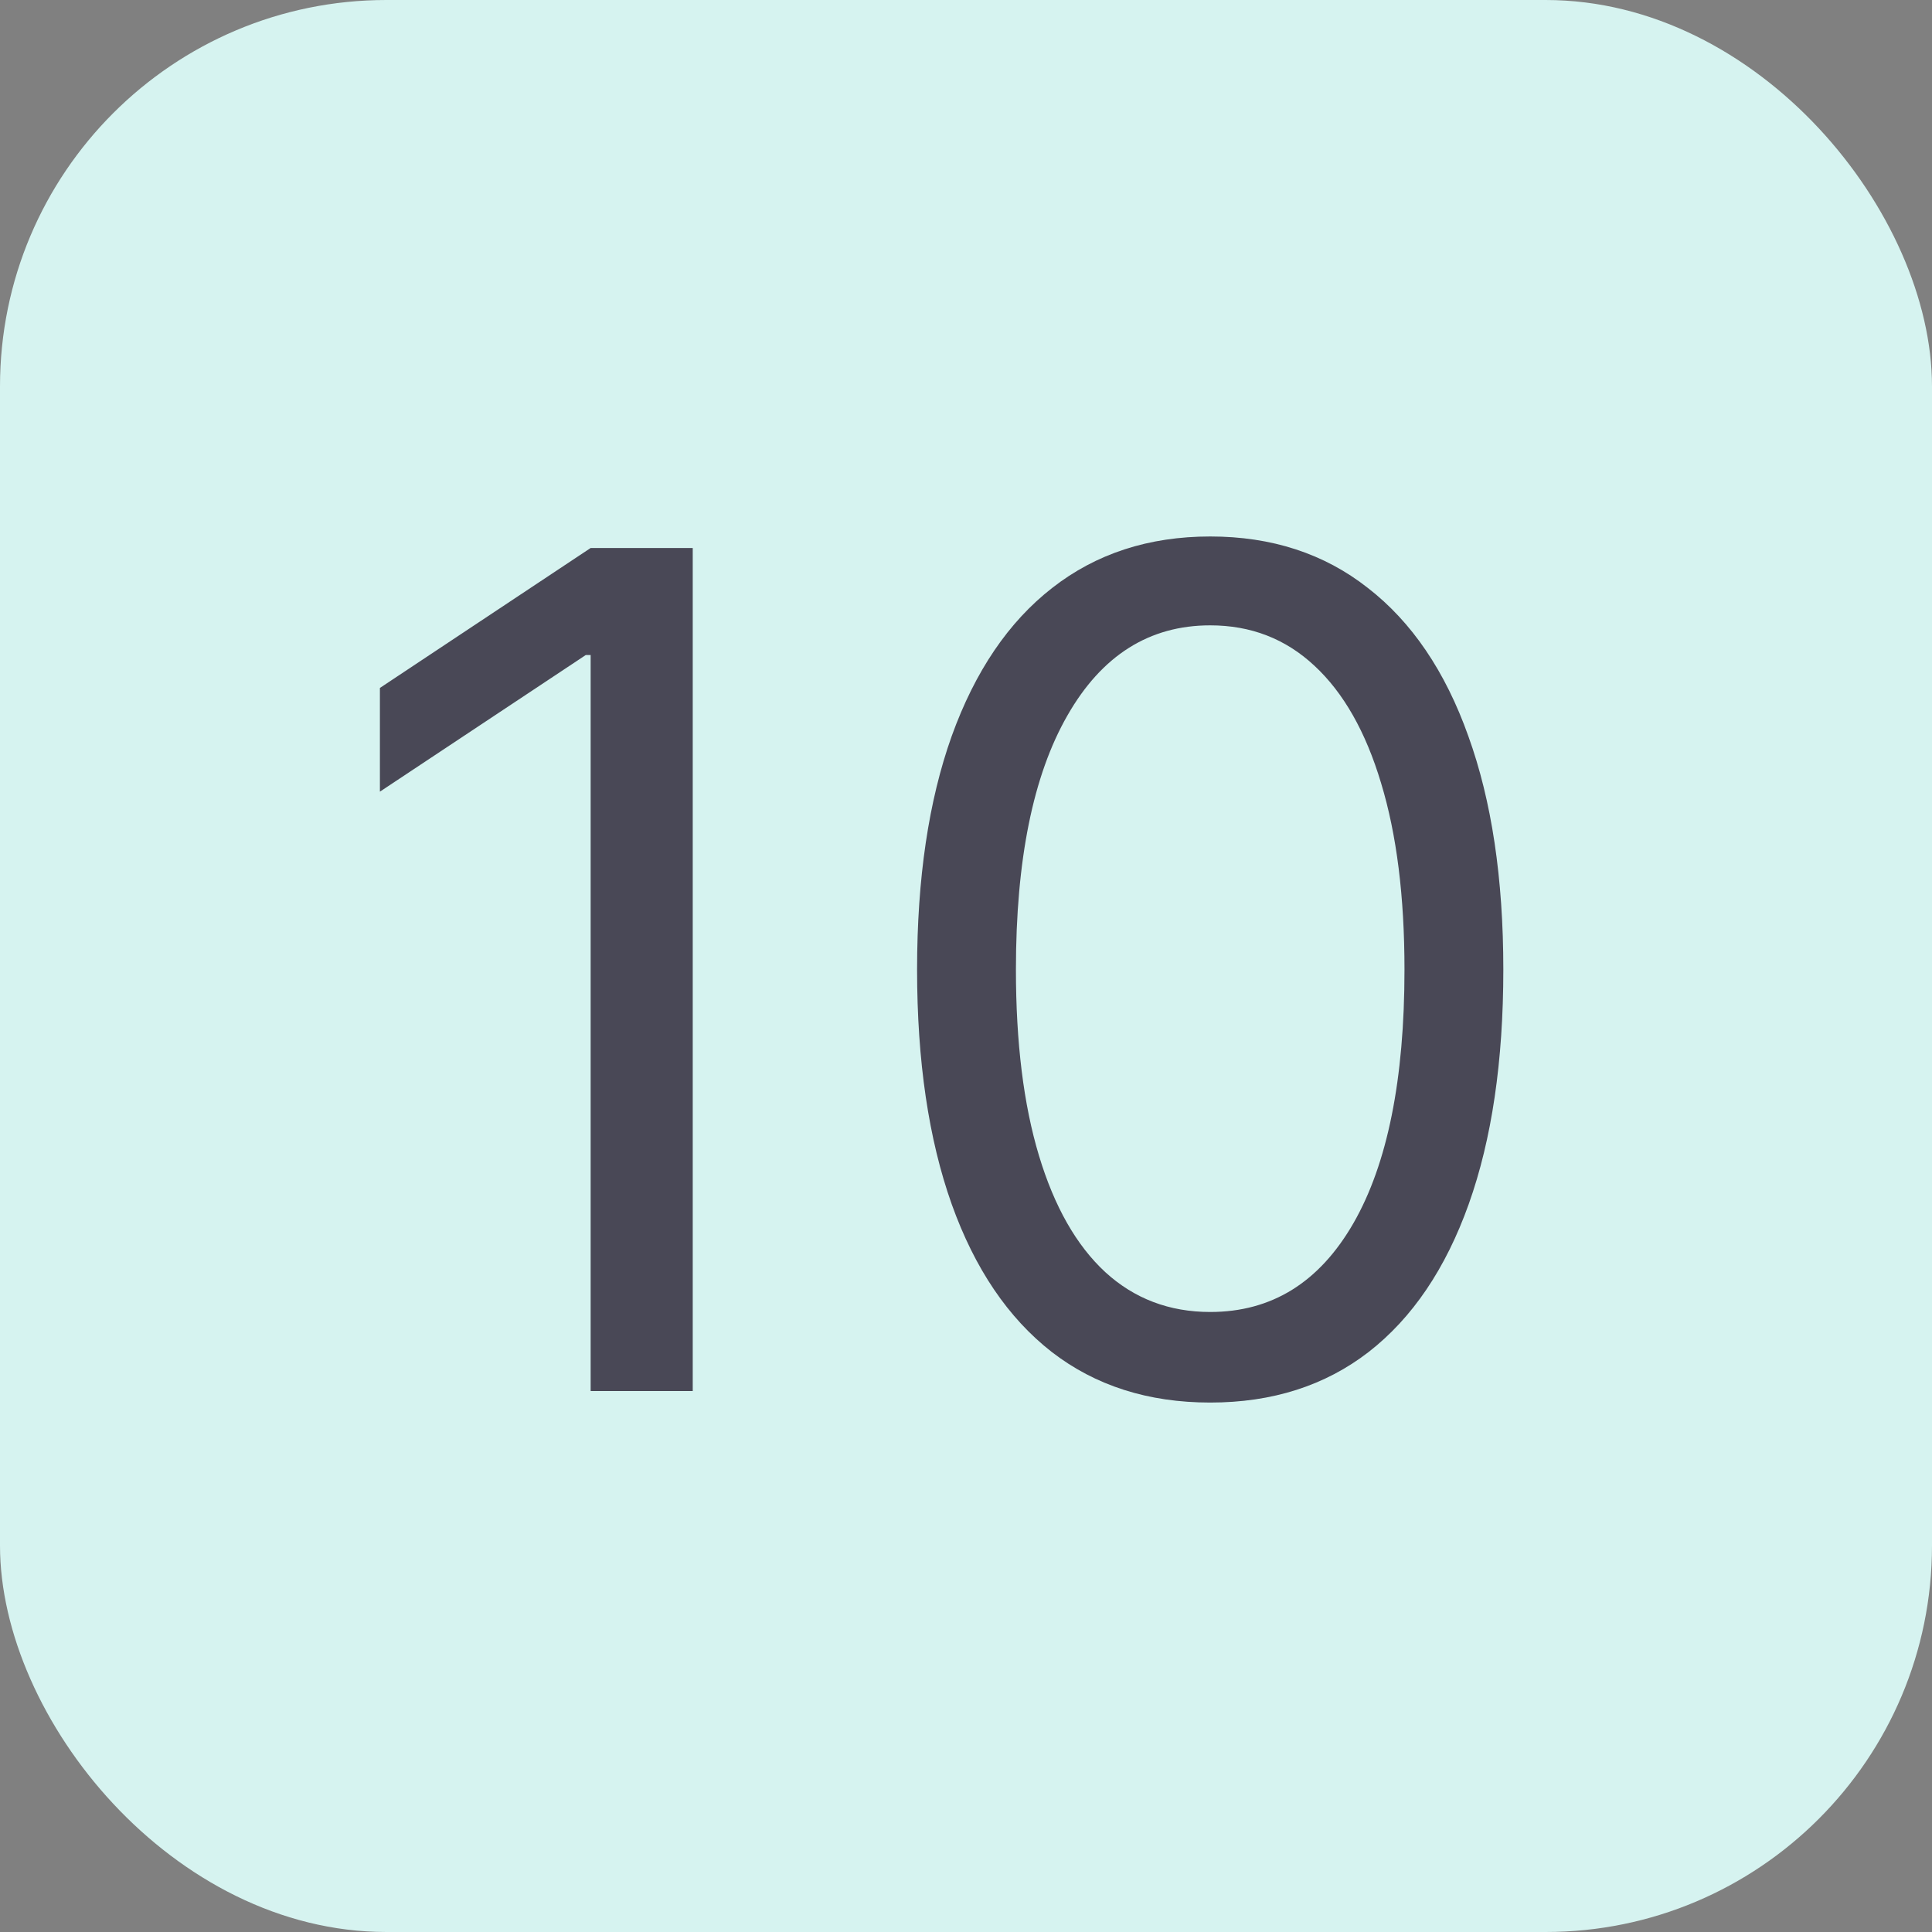
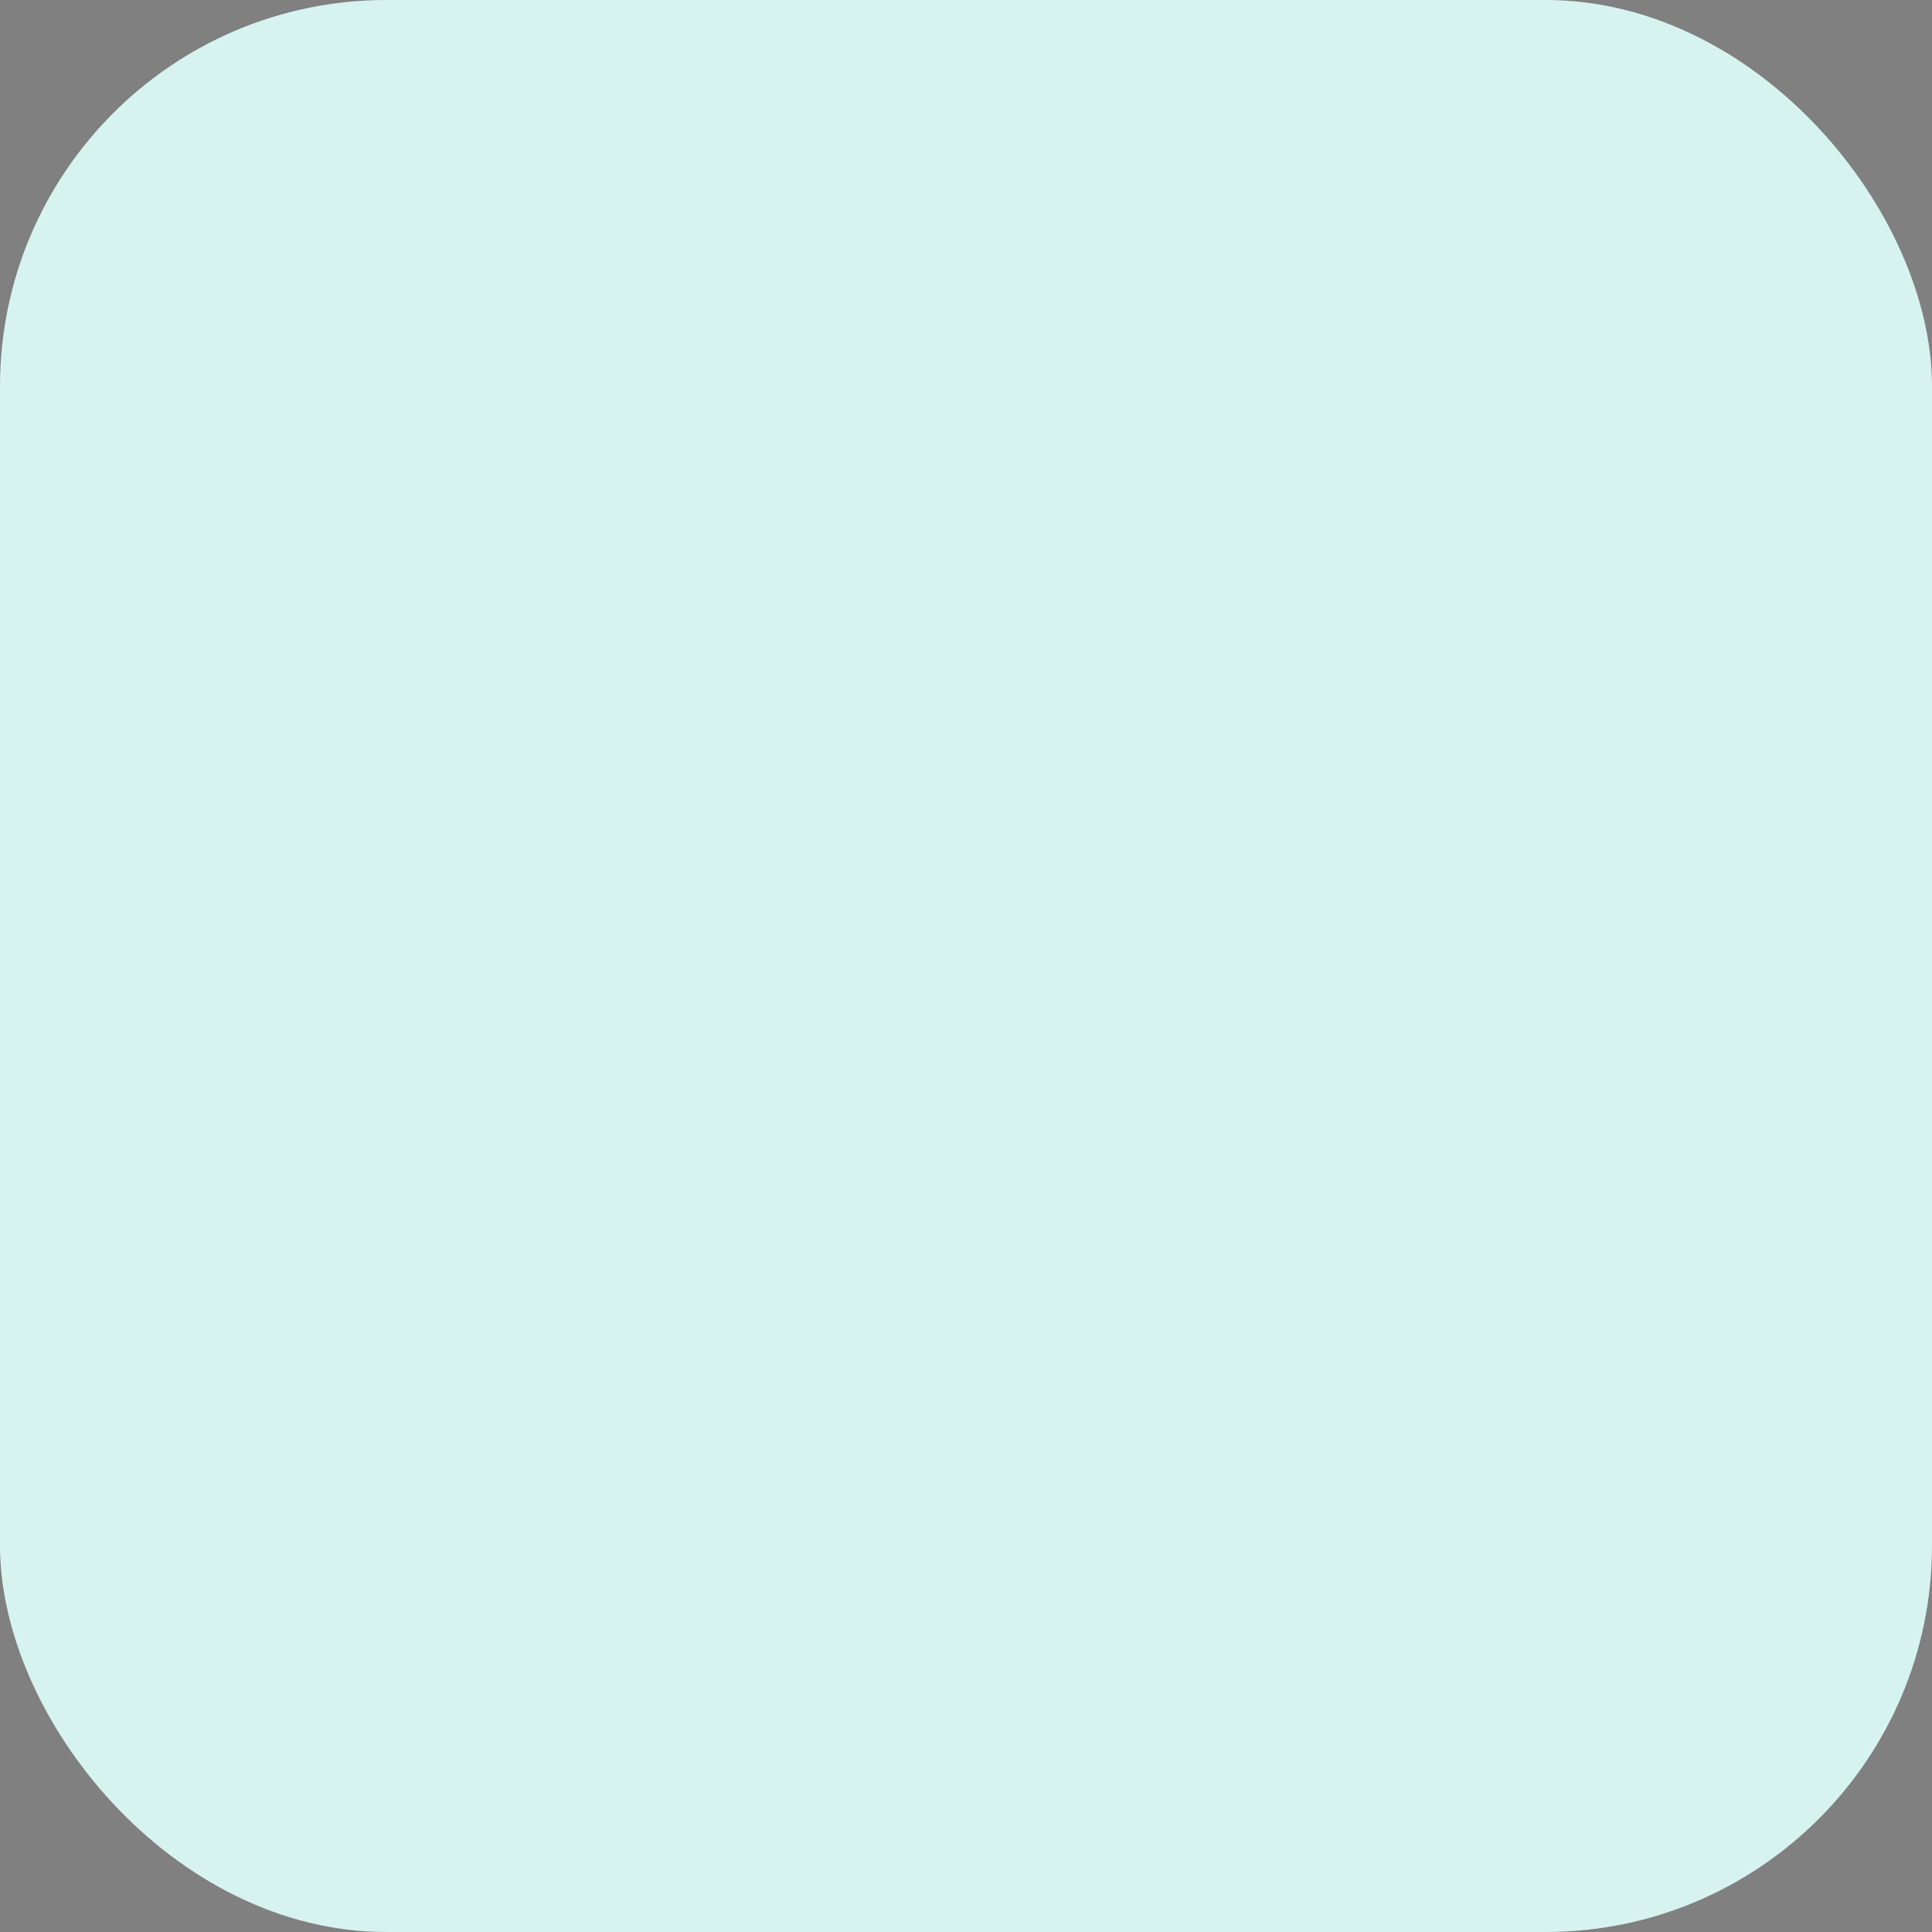
<svg xmlns="http://www.w3.org/2000/svg" width="25" height="25" viewBox="0 0 25 25" fill="none">
  <rect x="0" y="0" width="25" height="25" fill="#808080" stroke="none" />
  <rect width="25" height="25" rx="5" fill="#D6F3F0" />
-   <path d="M8.964 7.091V18H7.643V8.476H7.58L4.916 10.244V8.902L7.643 7.091H8.964ZM15.66 18.149C14.858 18.149 14.174 17.931 13.609 17.494C13.045 17.054 12.613 16.416 12.315 15.582C12.017 14.744 11.867 13.732 11.867 12.546C11.867 11.367 12.017 10.36 12.315 9.525C12.617 8.687 13.05 8.048 13.615 7.608C14.183 7.164 14.865 6.942 15.66 6.942C16.456 6.942 17.136 7.164 17.7 7.608C18.268 8.048 18.702 8.687 19 9.525C19.302 10.36 19.453 11.367 19.453 12.546C19.453 13.732 19.304 14.744 19.005 15.582C18.707 16.416 18.276 17.054 17.711 17.494C17.146 17.931 16.463 18.149 15.66 18.149ZM15.66 16.977C16.456 16.977 17.073 16.594 17.514 15.827C17.954 15.06 18.174 13.966 18.174 12.546C18.174 11.601 18.073 10.796 17.871 10.133C17.672 9.468 17.384 8.962 17.008 8.614C16.635 8.266 16.186 8.092 15.66 8.092C14.872 8.092 14.256 8.481 13.812 9.259C13.368 10.033 13.146 11.129 13.146 12.546C13.146 13.49 13.245 14.293 13.444 14.953C13.643 15.614 13.929 16.116 14.302 16.461C14.678 16.805 15.131 16.977 15.66 16.977Z" fill="#494856" />
</svg>